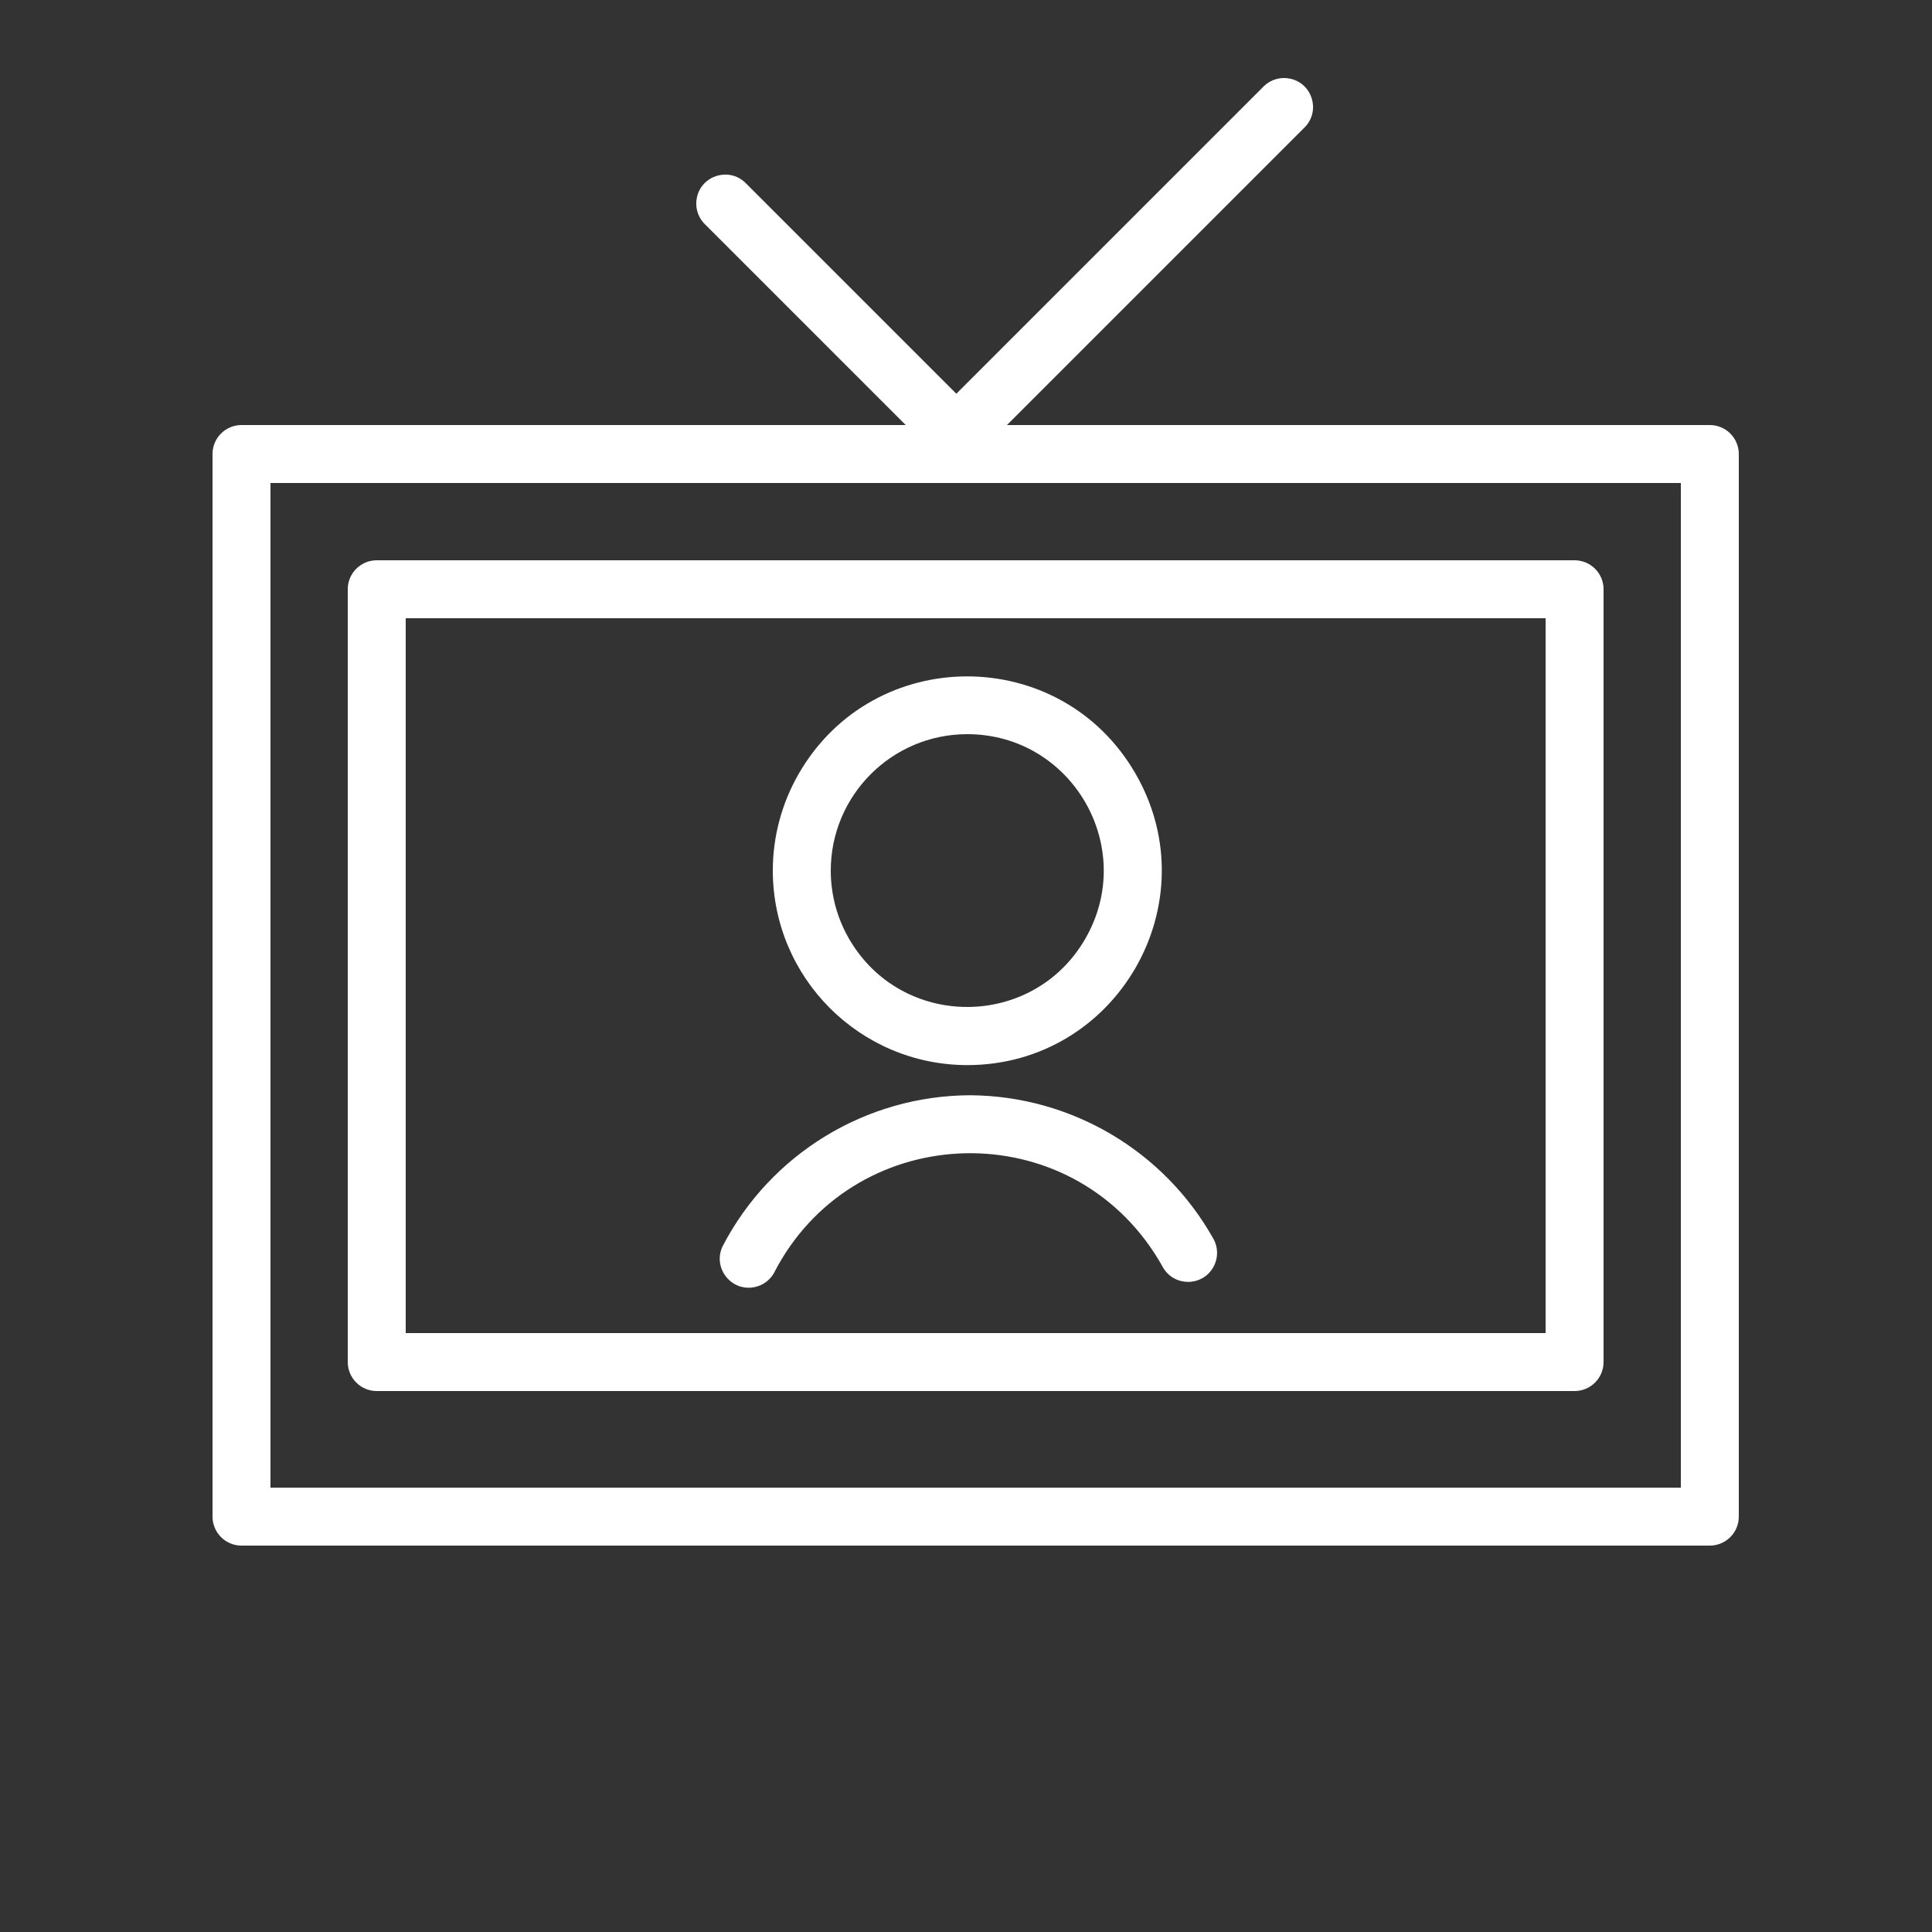
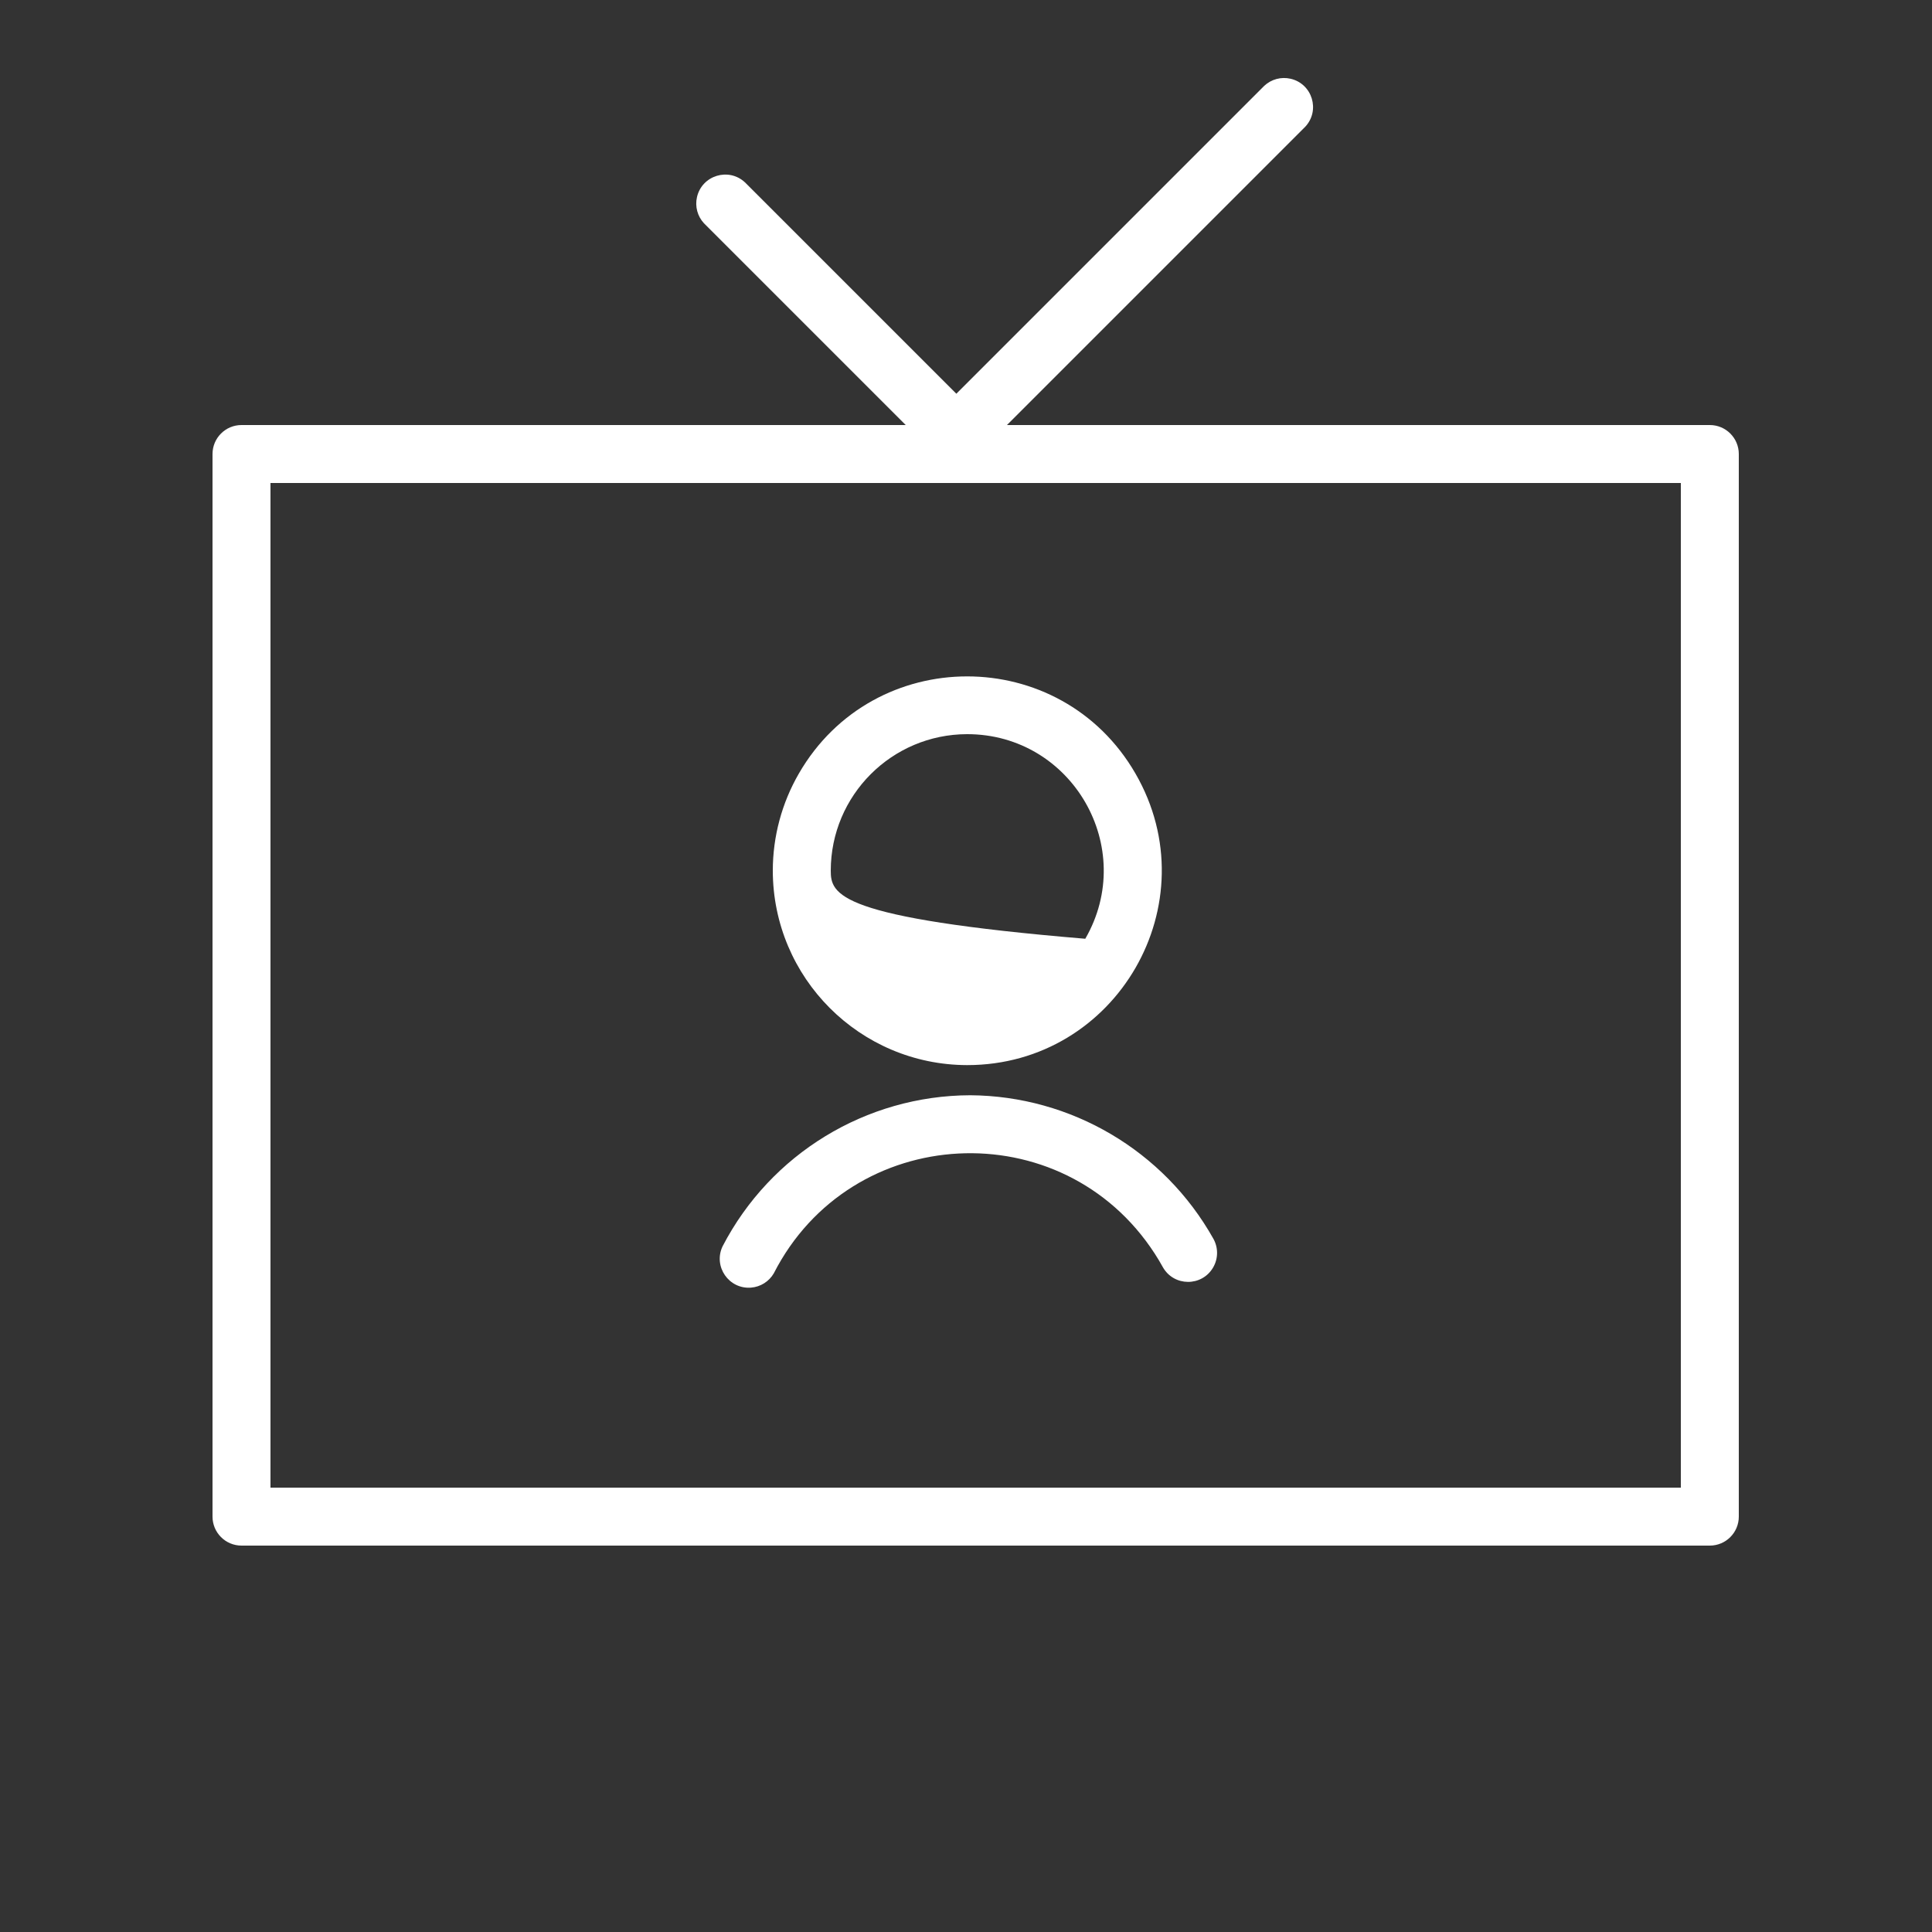
<svg xmlns="http://www.w3.org/2000/svg" viewBox="0 0 100.00 100.00">
  <rect x="0" y="0" width="100.00" height="100.00" fill="#333333" stroke="none" />
-   <path fill="#ffffff" stroke="none" fill-opacity="1" stroke-width="1" stroke-opacity="1" color="rgb(51, 51, 51)" fill-rule="evenodd" id="tSvg1335706d565" title="Path 3" d="M50.22 56.69C44.824 56.706 39.884 59.72 37.4 64.51C36.906 65.554 37.727 66.741 38.878 66.647C39.365 66.607 39.803 66.332 40.05 65.91C44.038 58.093 54.993 57.524 59.769 64.887C59.918 65.116 60.058 65.351 60.19 65.59C60.76 66.595 62.203 66.606 62.788 65.61C63.06 65.148 63.064 64.576 62.8 64.11C60.243 59.557 55.441 56.725 50.22 56.69ZM50.06 55.13C57.804 55.13 62.644 46.746 58.772 40.04C54.9 33.333 45.219 33.334 41.348 40.04C40.466 41.567 40.002 43.298 40 45.06C40.005 50.615 44.505 55.119 50.06 55.13ZM50.06 38C55.495 38 58.892 43.883 56.174 48.59C53.457 53.297 46.663 53.297 43.946 48.59C43.326 47.517 43 46.299 43 45.06C43.005 41.163 46.163 38.005 50.06 38Z" />
+   <path fill="#ffffff" stroke="none" fill-opacity="1" stroke-width="1" stroke-opacity="1" color="rgb(51, 51, 51)" fill-rule="evenodd" id="tSvg1335706d565" title="Path 3" d="M50.22 56.69C44.824 56.706 39.884 59.72 37.4 64.51C36.906 65.554 37.727 66.741 38.878 66.647C39.365 66.607 39.803 66.332 40.05 65.91C44.038 58.093 54.993 57.524 59.769 64.887C59.918 65.116 60.058 65.351 60.19 65.59C60.76 66.595 62.203 66.606 62.788 65.61C63.06 65.148 63.064 64.576 62.8 64.11C60.243 59.557 55.441 56.725 50.22 56.69ZM50.06 55.13C57.804 55.13 62.644 46.746 58.772 40.04C54.9 33.333 45.219 33.334 41.348 40.04C40.466 41.567 40.002 43.298 40 45.06C40.005 50.615 44.505 55.119 50.06 55.13ZM50.06 38C55.495 38 58.892 43.883 56.174 48.59C43.326 47.517 43 46.299 43 45.06C43.005 41.163 46.163 38.005 50.06 38Z" />
  <path fill="#ffffff" stroke="none" fill-opacity="1" stroke-width="1" stroke-opacity="1" color="rgb(51, 51, 51)" fill-rule="evenodd" id="tSvg9605ecdf9d" title="Path 4" d="M88.5 22C76.373 22 64.247 22 52.12 22C57.267 16.853 62.413 11.707 67.56 6.56C68.347 5.715 67.925 4.335 66.799 4.076C66.314 3.964 65.805 4.1 65.44 4.44C60.127 9.753 54.813 15.067 49.5 20.38C45.853 16.733 42.207 13.087 38.56 9.44C37.715 8.653 36.335 9.075 36.076 10.2C35.964 10.686 36.1 11.195 36.44 11.56C39.92 15.04 43.4 18.52 46.88 22C35.42 22 23.96 22 12.5 22C11.672 22 11 22.672 11 23.5C11 41.833 11 60.167 11 78.5C11 79.328 11.672 80 12.5 80C37.833 80 63.167 80 88.5 80C89.328 80 90 79.328 90 78.5C90 60.167 90 41.833 90 23.5C90 22.672 89.328 22 88.5 22ZM87 77C62.667 77 38.333 77 14 77C14 59.667 14 42.333 14 25C38.333 25 62.667 25 87 25C87 42.333 87 59.667 87 77Z" />
-   <path fill="#ffffff" stroke="none" fill-opacity="1" stroke-width="1" stroke-opacity="1" color="rgb(51, 51, 51)" fill-rule="evenodd" id="tSvg11e8c989f62" title="Path 5" d="M19.5 72C40.167 72 60.833 72 81.5 72C82.328 72 83 71.328 83 70.5C83 57.167 83 43.833 83 30.5C83 29.672 82.328 29 81.5 29C60.833 29 40.167 29 19.5 29C18.672 29 18 29.672 18 30.5C18 43.833 18 57.167 18 70.5C18 71.328 18.672 72 19.5 72ZM21 32C40.667 32 60.333 32 80 32C80 44.333 80 56.667 80 69C60.333 69 40.667 69 21 69C21 56.667 21 44.333 21 32Z" />
</svg>